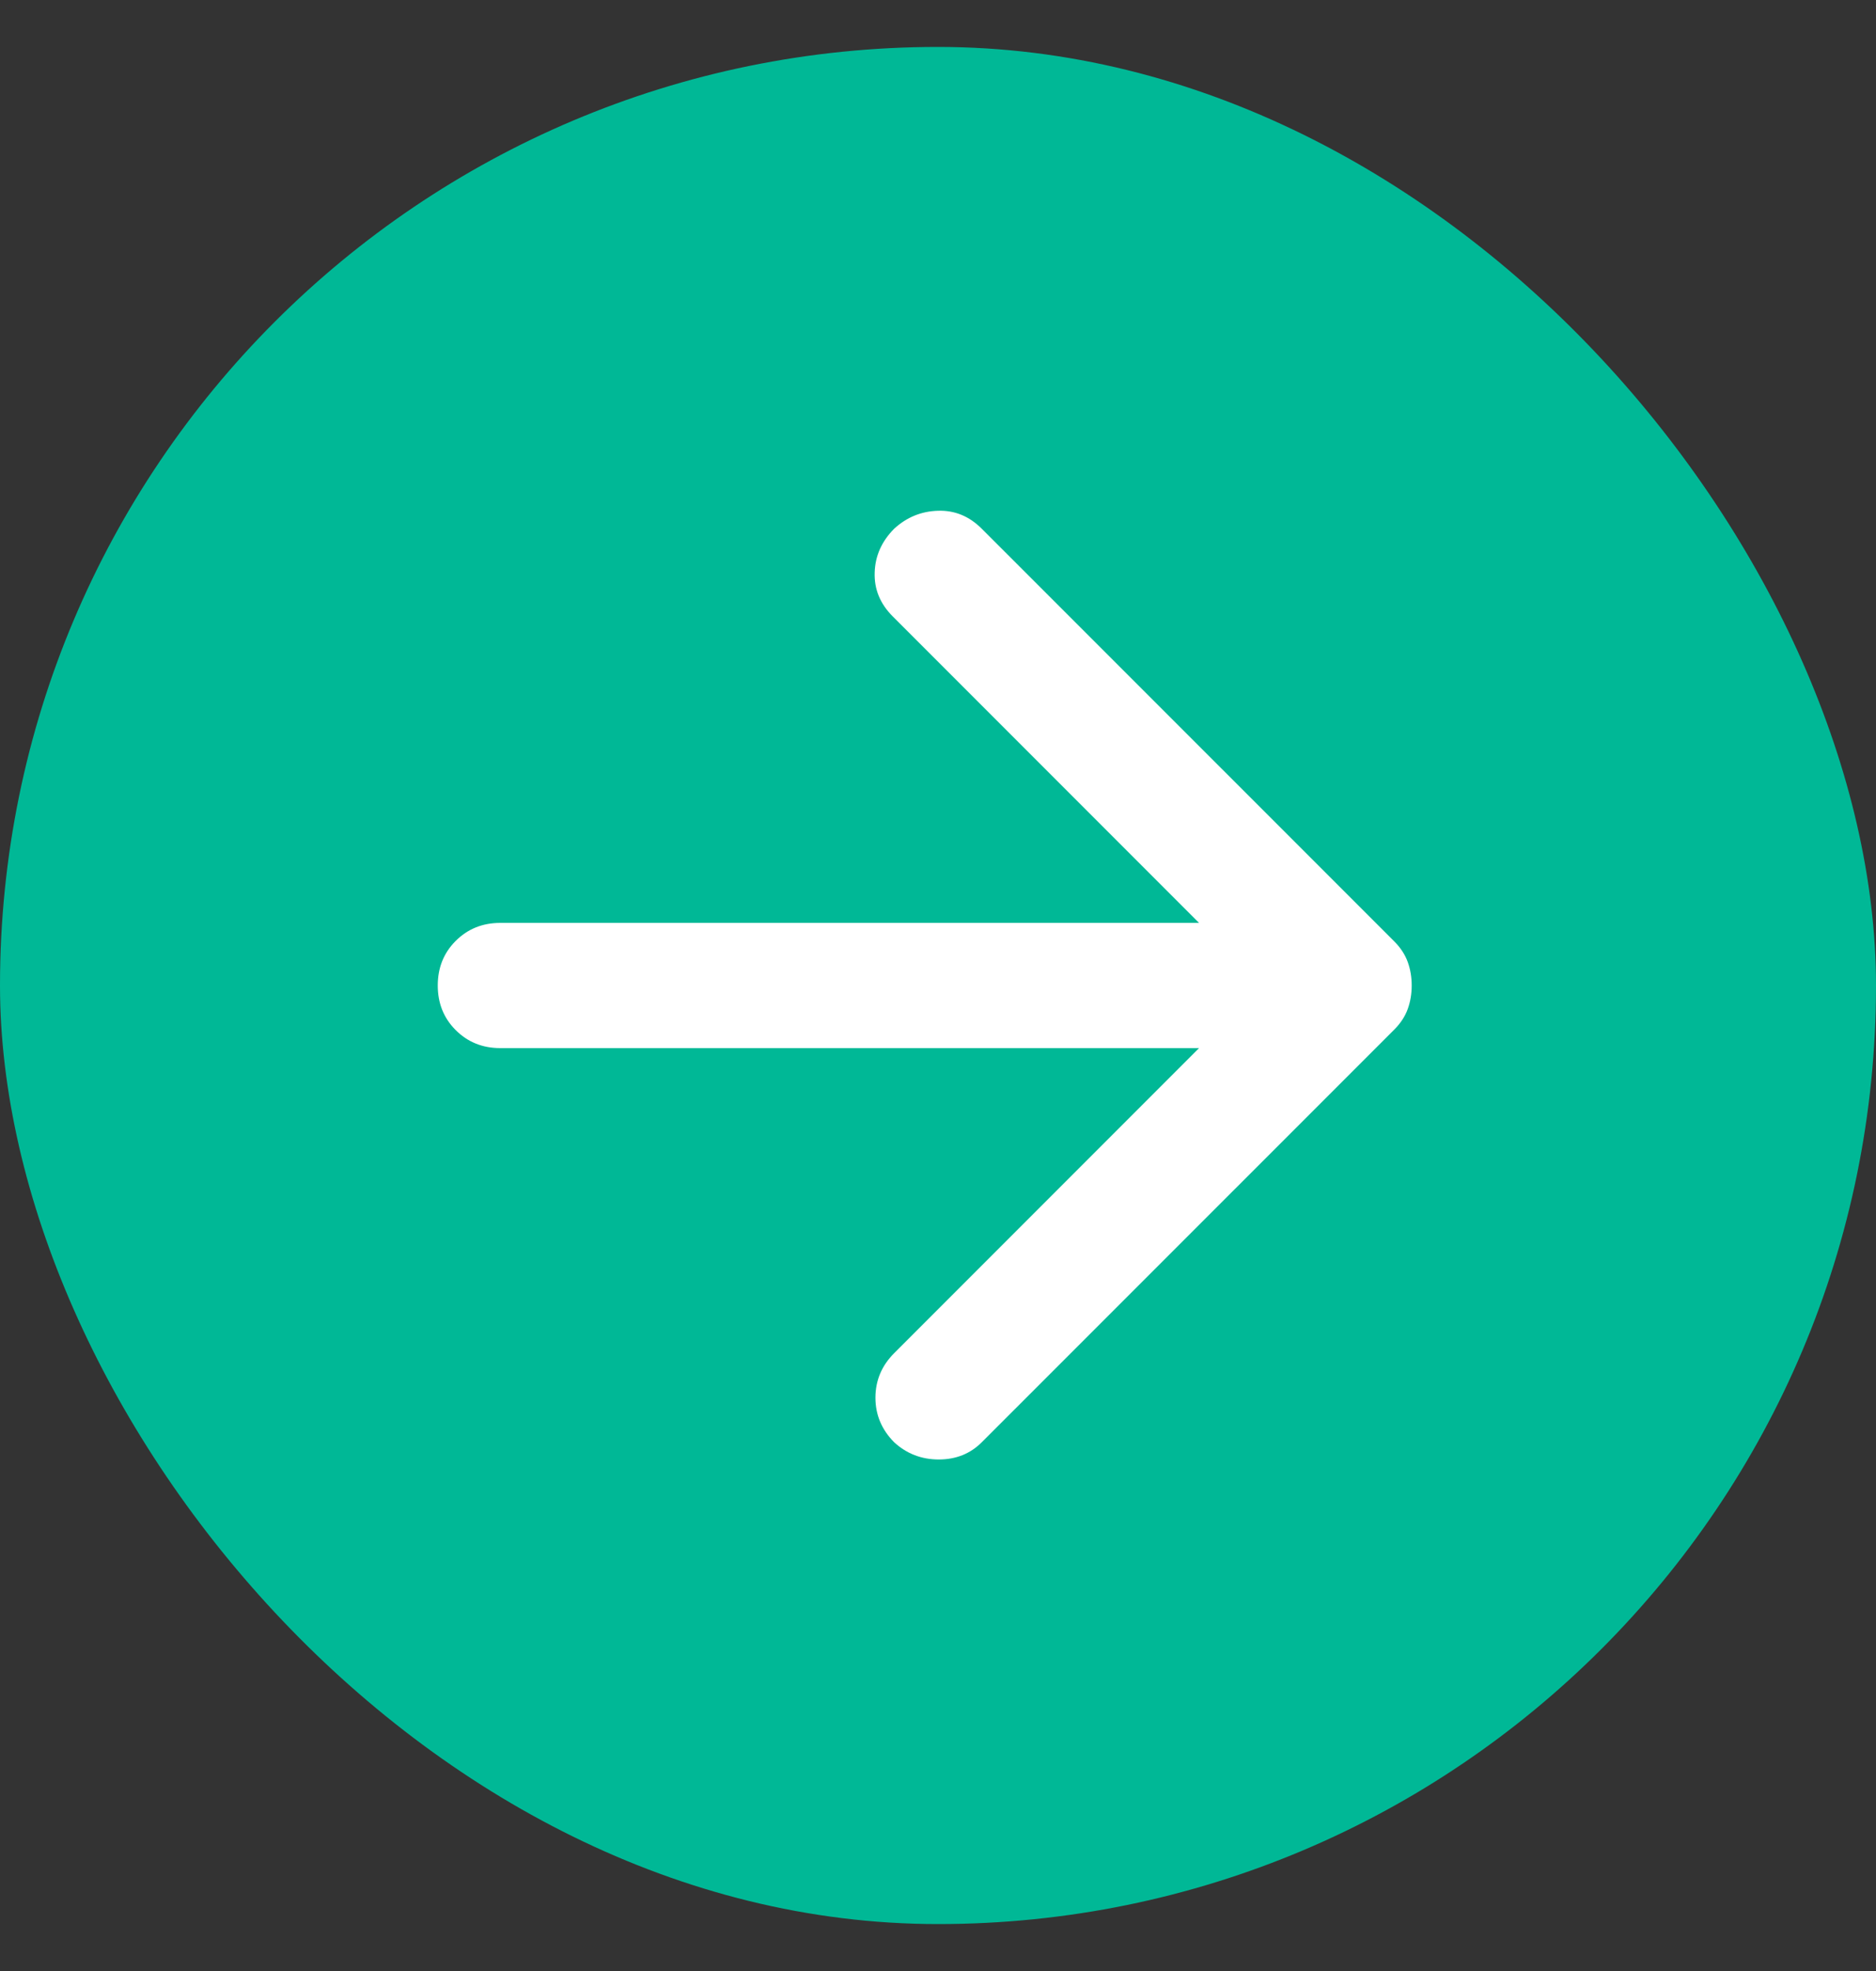
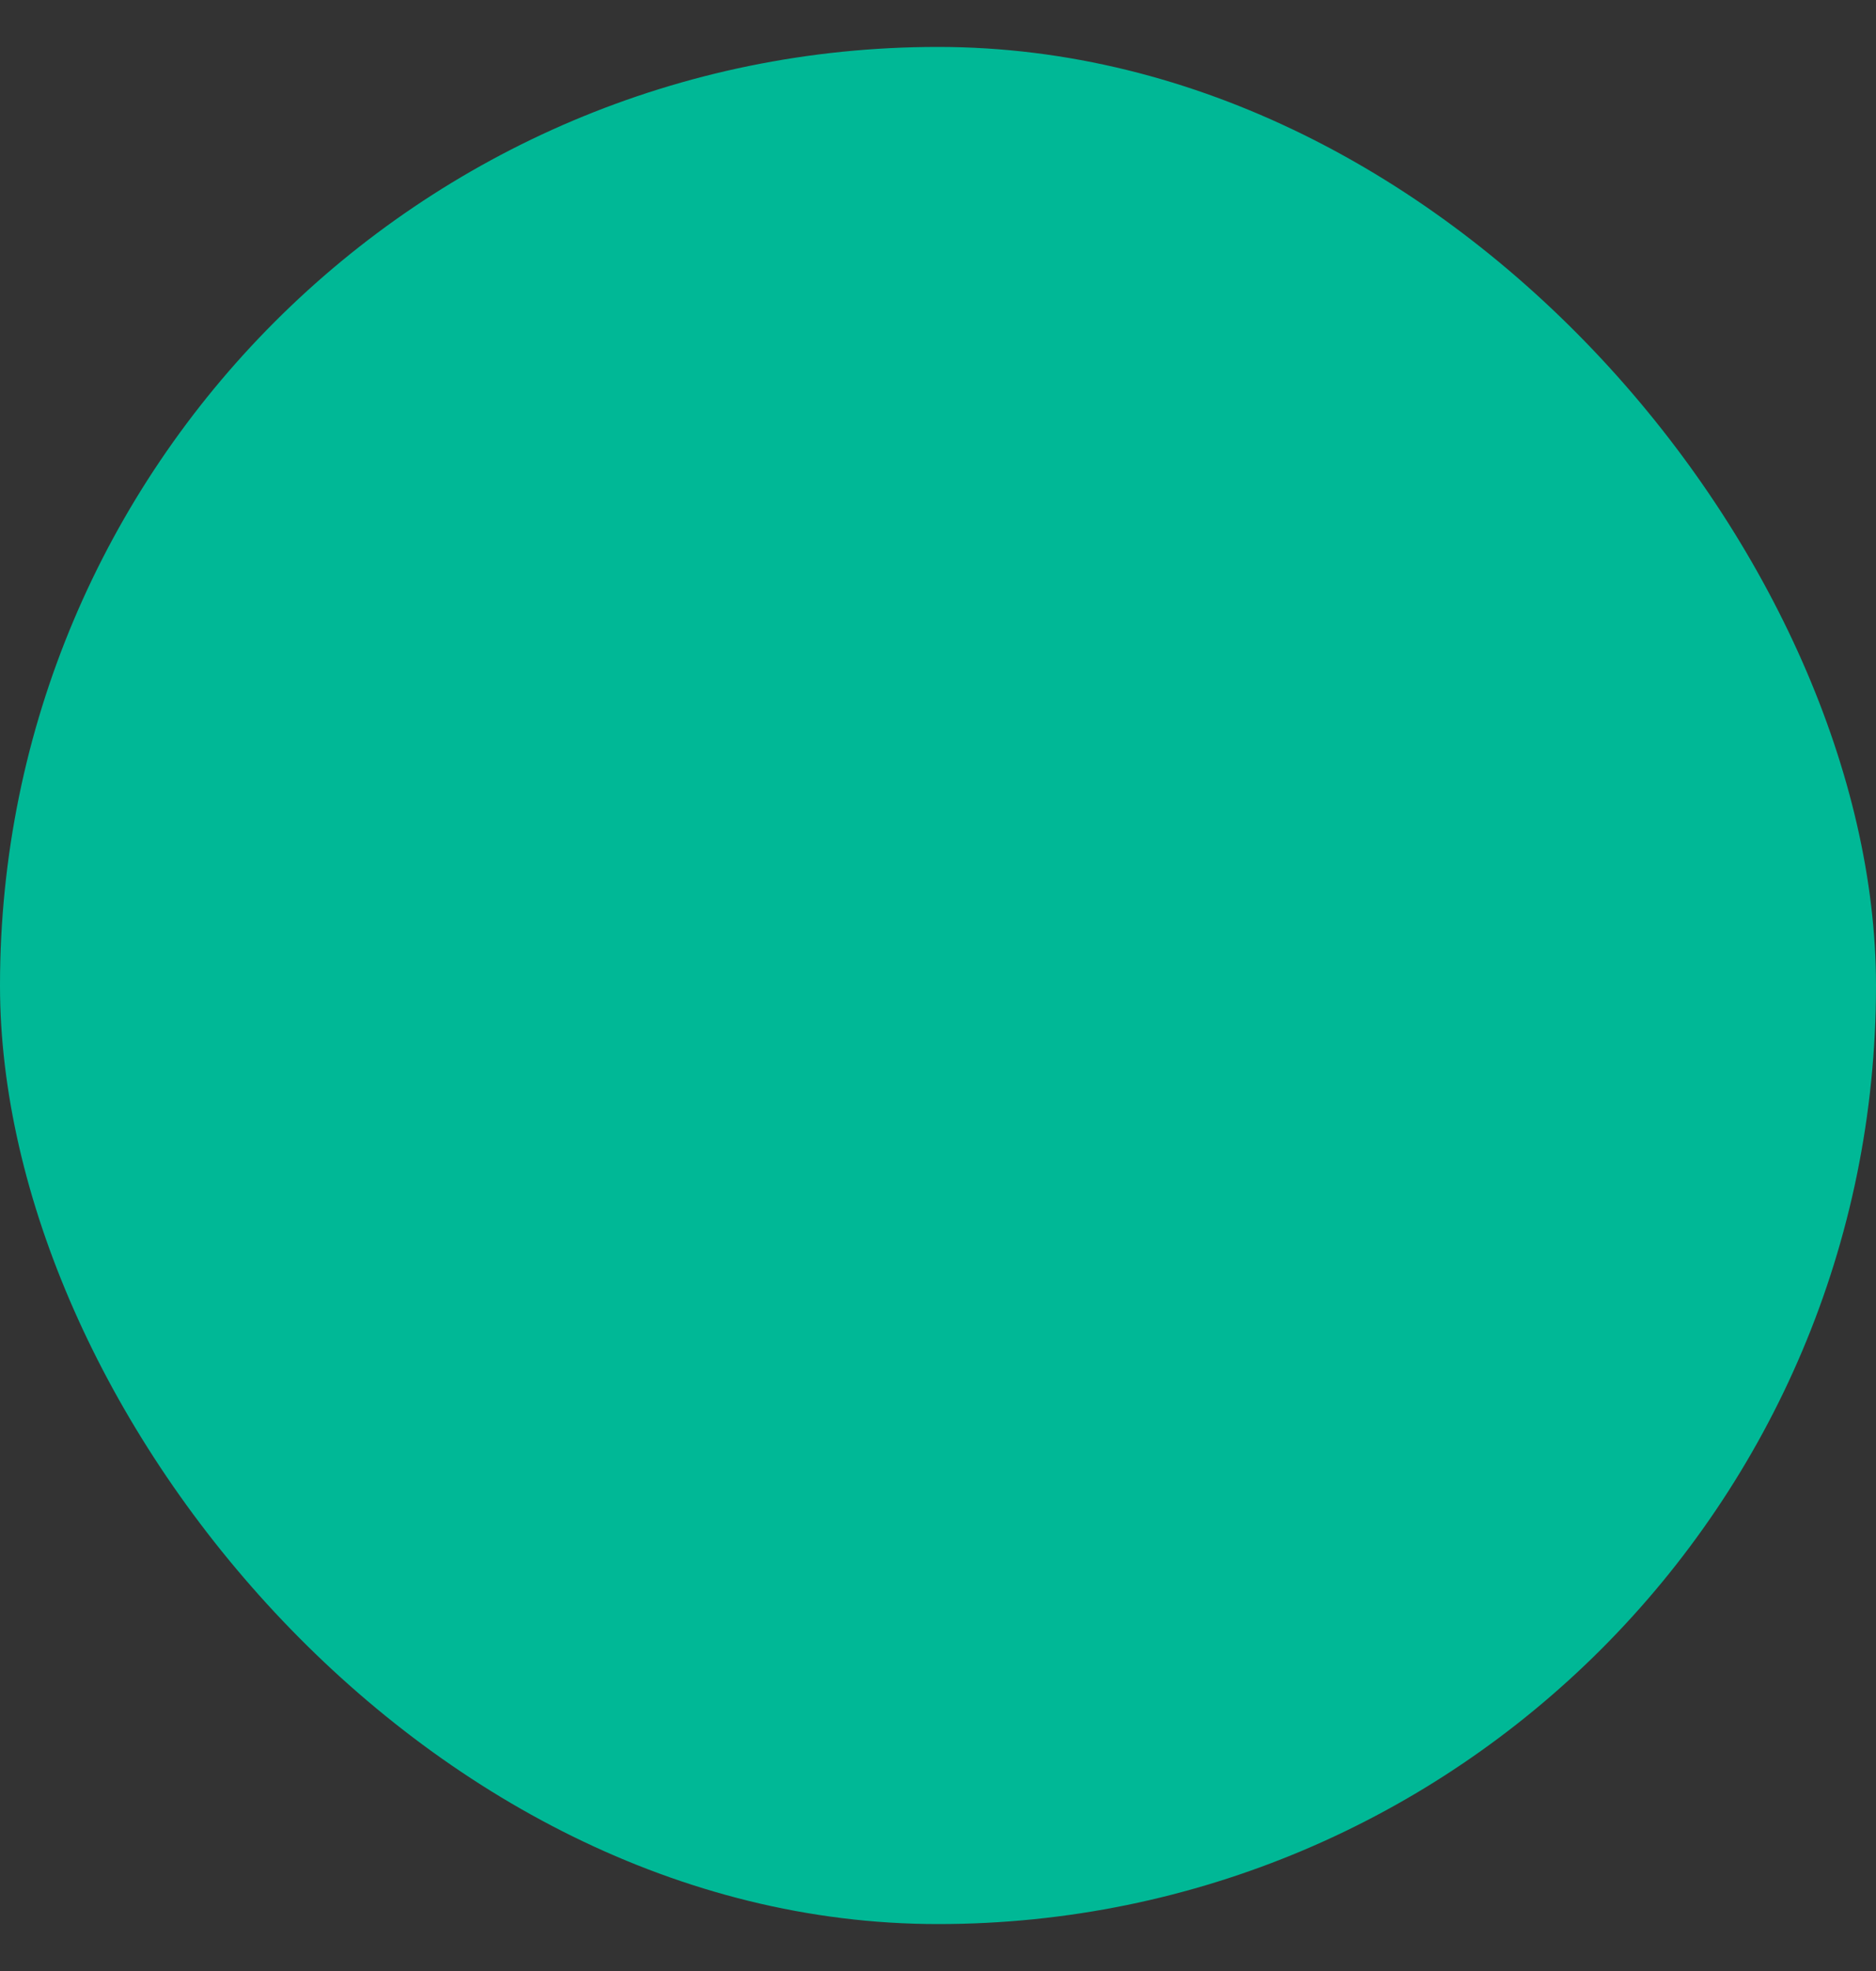
<svg xmlns="http://www.w3.org/2000/svg" width="20" height="21" viewBox="0 0 20 21" fill="none">
  <rect x="0" y="0" width="20" height="21" fill="#333333" stroke="none" />
  <rect y="0.5" width="20" height="20" rx="10" fill="#00B896" />
  <mask id="mask0_54809_123119" style="mask-type:alpha" maskUnits="userSpaceOnUse" x="2" y="2" width="16" height="17">
    <rect x="2" y="2.5" width="16" height="16" fill="#D9D9D9" />
  </mask>
  <g mask="url(#mask0_54809_123119)">
-     <path d="M12.783 11.167H5.333C5.144 11.167 4.986 11.103 4.858 10.975C4.73 10.847 4.667 10.689 4.667 10.5C4.667 10.311 4.73 10.153 4.858 10.025C4.986 9.897 5.144 9.833 5.333 9.833H12.783L9.517 6.567C9.383 6.433 9.319 6.278 9.325 6.1C9.33 5.922 9.4 5.767 9.533 5.633C9.666 5.511 9.822 5.447 10 5.442C10.178 5.436 10.333 5.5 10.466 5.633L14.867 10.033C14.933 10.1 14.98 10.172 15.008 10.25C15.036 10.328 15.05 10.411 15.05 10.5C15.05 10.589 15.036 10.672 15.008 10.75C14.98 10.828 14.933 10.9 14.867 10.967L10.466 15.367C10.344 15.489 10.191 15.55 10.008 15.55C9.825 15.55 9.666 15.489 9.533 15.367C9.4 15.233 9.333 15.075 9.333 14.892C9.333 14.708 9.4 14.55 9.533 14.417L12.783 11.167Z" fill="white" />
-   </g>
+     </g>
</svg>